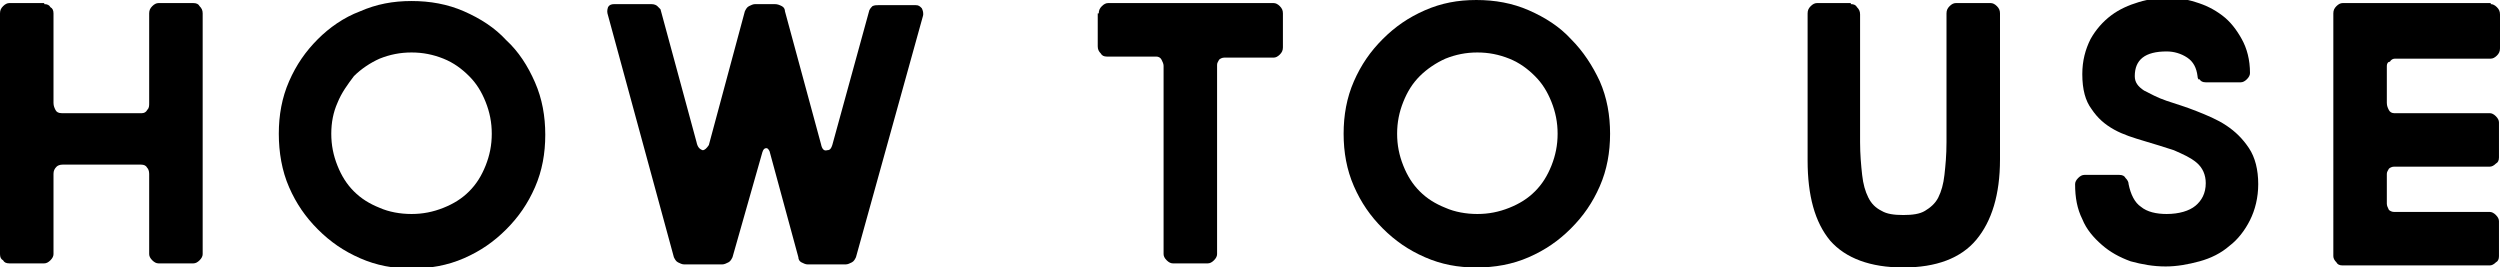
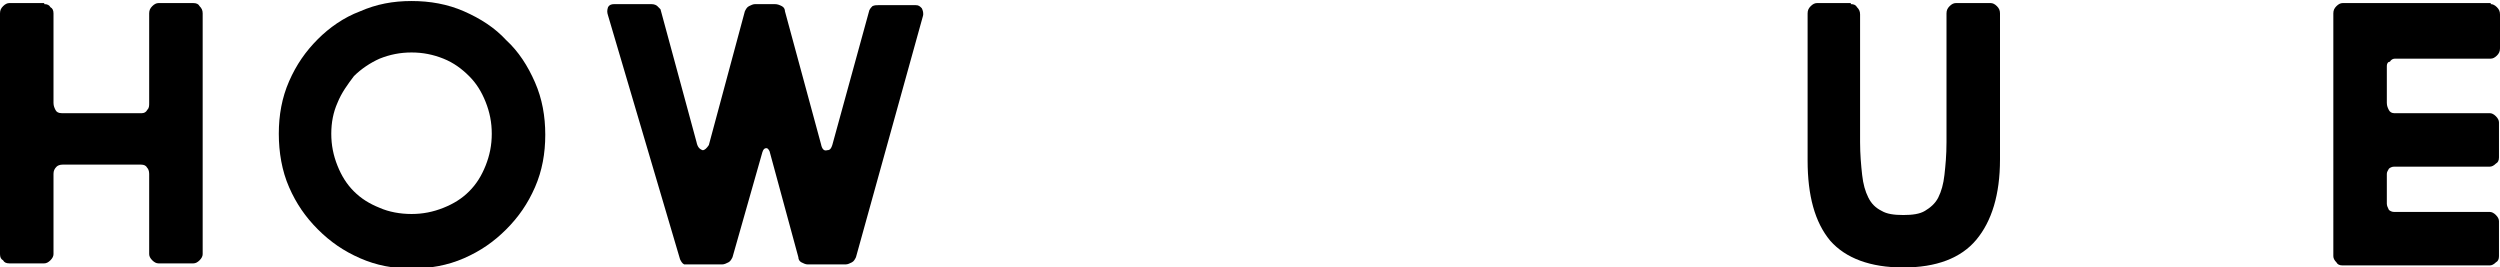
<svg xmlns="http://www.w3.org/2000/svg" version="1.1" id="レイヤー_1" x="0px" y="0px" viewBox="0 0 243 26" style="enable-background:new 0 0 243 26;" xml:space="preserve">
  <path d="M4.3,0.4c0.3,0,0.5,0.1,0.6,0.3C5.1,0.8,5.2,1,5.2,1.3V10c0,0.3,0.1,0.5,0.2,0.7c0.1,0.2,0.3,0.3,0.6,0.3h7.8  c0.2,0,0.4-0.1,0.5-0.3c0.2-0.2,0.2-0.4,0.2-0.7V1.3c0-0.3,0.1-0.5,0.3-0.7c0.2-0.2,0.4-0.3,0.6-0.3h3.4c0.3,0,0.5,0.1,0.6,0.3  c0.2,0.2,0.3,0.4,0.3,0.7v23.4c0,0.2-0.1,0.4-0.3,0.6c-0.2,0.2-0.4,0.3-0.6,0.3h-3.4c-0.2,0-0.4-0.1-0.6-0.3  c-0.2-0.2-0.3-0.4-0.3-0.6v-7.8c0-0.3-0.1-0.5-0.2-0.6c-0.1-0.2-0.3-0.3-0.6-0.3H6.1c-0.3,0-0.5,0.1-0.6,0.2  c-0.2,0.2-0.3,0.4-0.3,0.7v7.8c0,0.2-0.1,0.4-0.3,0.6c-0.2,0.2-0.4,0.3-0.6,0.3H0.9c-0.3,0-0.5-0.1-0.6-0.3C0.1,25.2,0,25,0,24.7  V1.3C0,1,0.1,0.8,0.3,0.6c0.2-0.2,0.4-0.3,0.6-0.3H4.3z" />
  <path d="M27.1,13c0-1.8,0.3-3.5,1-5.1s1.6-2.9,2.8-4.1C32,2.7,33.4,1.7,35,1.1c1.6-0.7,3.2-1,5-1c1.8,0,3.5,0.3,5.1,1s3,1.6,4.1,2.8  C50.4,5,51.3,6.4,52,8c0.7,1.6,1,3.3,1,5.1c0,1.8-0.3,3.5-1,5.1c-0.7,1.6-1.6,2.9-2.8,4.1c-1.2,1.2-2.5,2.1-4.1,2.8s-3.3,1-5.1,1  c-1.8,0-3.4-0.3-5-1c-1.6-0.7-2.9-1.6-4.1-2.8c-1.2-1.2-2.1-2.5-2.8-4.1S27.1,14.8,27.1,13z M32.2,13c0,1.1,0.2,2.1,0.6,3.1  c0.4,1,0.9,1.8,1.6,2.5c0.7,0.7,1.5,1.2,2.5,1.6c0.9,0.4,2,0.6,3.1,0.6c1.1,0,2.1-0.2,3.1-0.6c1-0.4,1.8-0.9,2.5-1.6  c0.7-0.7,1.2-1.5,1.6-2.5c0.4-1,0.6-2,0.6-3.1c0-1.1-0.2-2.1-0.6-3.1s-0.9-1.8-1.6-2.5c-0.7-0.7-1.5-1.3-2.5-1.7  c-1-0.4-2-0.6-3.1-0.6c-1.1,0-2.1,0.2-3.1,0.6c-0.9,0.4-1.8,1-2.5,1.7C33.8,8.2,33.2,9,32.8,10C32.4,10.9,32.2,11.9,32.2,13z" />
-   <path d="M59.1,1.5C59,1.2,59,1,59.1,0.7c0.1-0.2,0.3-0.3,0.6-0.3h3.6c0.3,0,0.5,0.1,0.6,0.2c0.1,0.1,0.2,0.2,0.3,0.3l3.5,12.9  c0.1,0.5,0.3,0.7,0.6,0.8c0.2,0,0.4-0.2,0.6-0.5l3.5-13c0.1-0.2,0.2-0.4,0.4-0.5c0.2-0.1,0.4-0.2,0.6-0.2h1.9c0.3,0,0.5,0.1,0.7,0.2  c0.2,0.1,0.3,0.3,0.3,0.5l3.5,12.9c0.1,0.5,0.3,0.7,0.6,0.6c0.3,0,0.4-0.2,0.5-0.5l3.6-13.1c0.1-0.2,0.2-0.3,0.3-0.4  c0.2-0.1,0.4-0.1,0.6-0.1h3.6c0.3,0,0.4,0.1,0.6,0.3c0.1,0.2,0.2,0.5,0.1,0.8L83.2,25c-0.1,0.2-0.2,0.4-0.4,0.5  c-0.2,0.1-0.4,0.2-0.6,0.2h-3.7c-0.2,0-0.4-0.1-0.6-0.2c-0.2-0.1-0.3-0.3-0.3-0.5l-2.8-10.3c-0.1-0.2-0.2-0.3-0.3-0.3  c-0.2,0-0.3,0.1-0.4,0.4L71.2,25c-0.1,0.2-0.2,0.4-0.4,0.5c-0.2,0.1-0.4,0.2-0.6,0.2h-3.7c-0.2,0-0.4-0.1-0.6-0.2  c-0.2-0.1-0.3-0.3-0.4-0.5L59.1,1.5z" />
-   <path d="M106.8,1.3c0-0.3,0.1-0.5,0.3-0.7c0.2-0.2,0.4-0.3,0.6-0.3h16.1c0.2,0,0.4,0.1,0.6,0.3c0.2,0.2,0.3,0.4,0.3,0.7v3.3  c0,0.3-0.1,0.5-0.3,0.7c-0.2,0.2-0.4,0.3-0.6,0.3H119c-0.2,0-0.4,0.1-0.5,0.2c-0.1,0.2-0.2,0.3-0.2,0.5v18.4c0,0.2-0.1,0.4-0.3,0.6  c-0.2,0.2-0.4,0.3-0.6,0.3H114c-0.2,0-0.4-0.1-0.6-0.3c-0.2-0.2-0.3-0.4-0.3-0.6V6.4c0-0.2-0.1-0.4-0.2-0.6  c-0.1-0.2-0.3-0.3-0.5-0.3h-4.8c-0.3,0-0.5-0.1-0.6-0.3c-0.2-0.2-0.3-0.4-0.3-0.7V1.3z" />
-   <path d="M130.6,13c0-1.8,0.3-3.5,1-5.1s1.6-2.9,2.8-4.1c1.2-1.2,2.5-2.1,4.1-2.8c1.6-0.7,3.2-1,5-1c1.8,0,3.5,0.3,5.1,1  s3,1.6,4.1,2.8c1.2,1.2,2.1,2.6,2.8,4.1c0.7,1.6,1,3.3,1,5.1c0,1.8-0.3,3.5-1,5.1c-0.7,1.6-1.6,2.9-2.8,4.1  c-1.2,1.2-2.5,2.1-4.1,2.8s-3.3,1-5.1,1c-1.8,0-3.4-0.3-5-1c-1.6-0.7-2.9-1.6-4.1-2.8c-1.2-1.2-2.1-2.5-2.8-4.1S130.6,14.8,130.6,13  z M135.8,13c0,1.1,0.2,2.1,0.6,3.1c0.4,1,0.9,1.8,1.6,2.5c0.7,0.7,1.5,1.2,2.5,1.6c0.9,0.4,2,0.6,3.1,0.6c1.1,0,2.1-0.2,3.1-0.6  c1-0.4,1.8-0.9,2.5-1.6c0.7-0.7,1.2-1.5,1.6-2.5c0.4-1,0.6-2,0.6-3.1c0-1.1-0.2-2.1-0.6-3.1s-0.9-1.8-1.6-2.5  c-0.7-0.7-1.5-1.3-2.5-1.7c-1-0.4-2-0.6-3.1-0.6c-1.1,0-2.1,0.2-3.1,0.6c-0.9,0.4-1.8,1-2.5,1.7c-0.7,0.7-1.2,1.5-1.6,2.5  C136,10.9,135.8,11.9,135.8,13z" />
+   <path d="M59.1,1.5C59,1.2,59,1,59.1,0.7c0.1-0.2,0.3-0.3,0.6-0.3h3.6c0.3,0,0.5,0.1,0.6,0.2c0.1,0.1,0.2,0.2,0.3,0.3l3.5,12.9  c0.1,0.5,0.3,0.7,0.6,0.8c0.2,0,0.4-0.2,0.6-0.5l3.5-13c0.1-0.2,0.2-0.4,0.4-0.5c0.2-0.1,0.4-0.2,0.6-0.2h1.9c0.3,0,0.5,0.1,0.7,0.2  c0.2,0.1,0.3,0.3,0.3,0.5l3.5,12.9c0.1,0.5,0.3,0.7,0.6,0.6c0.3,0,0.4-0.2,0.5-0.5l3.6-13.1c0.1-0.2,0.2-0.3,0.3-0.4  c0.2-0.1,0.4-0.1,0.6-0.1h3.6c0.3,0,0.4,0.1,0.6,0.3c0.1,0.2,0.2,0.5,0.1,0.8L83.2,25c-0.1,0.2-0.2,0.4-0.4,0.5  c-0.2,0.1-0.4,0.2-0.6,0.2h-3.7c-0.2,0-0.4-0.1-0.6-0.2c-0.2-0.1-0.3-0.3-0.3-0.5l-2.8-10.3c-0.1-0.2-0.2-0.3-0.3-0.3  c-0.2,0-0.3,0.1-0.4,0.4L71.2,25c-0.1,0.2-0.2,0.4-0.4,0.5c-0.2,0.1-0.4,0.2-0.6,0.2h-3.7c-0.2-0.1-0.3-0.3-0.4-0.5L59.1,1.5z" />
  <path d="M179.9,0.4c0.3,0,0.5,0.1,0.6,0.3c0.2,0.2,0.3,0.4,0.3,0.7v12.4c0,1.2,0.1,2.3,0.2,3.2c0.1,0.9,0.3,1.6,0.6,2.2  c0.3,0.6,0.7,1,1.3,1.3c0.5,0.3,1.2,0.4,2.1,0.4c0.9,0,1.6-0.1,2.1-0.4c0.5-0.3,1-0.7,1.3-1.3c0.3-0.6,0.5-1.3,0.6-2.2  c0.1-0.9,0.2-1.9,0.2-3.2V1.3c0-0.3,0.1-0.5,0.3-0.7c0.2-0.2,0.4-0.3,0.6-0.3h3.4c0.2,0,0.4,0.1,0.6,0.3s0.3,0.4,0.3,0.7v14.2  c0,3.4-0.8,6-2.3,7.8c-1.5,1.8-3.9,2.7-7.1,2.7c-3.2,0-5.6-0.9-7.1-2.6c-1.5-1.8-2.2-4.4-2.2-7.8V1.3c0-0.3,0.1-0.5,0.3-0.7  c0.2-0.2,0.4-0.3,0.6-0.3H179.9z" />
-   <path d="M213.6,7.4c-0.1-0.8-0.4-1.4-1-1.8S211.3,5,210.6,5c-2.1,0-3.1,0.8-3.1,2.4c0,0.6,0.3,1,0.9,1.4c0.6,0.3,1.3,0.7,2.2,1  s1.9,0.6,2.9,1c1,0.4,2,0.8,2.9,1.4s1.6,1.3,2.2,2.2c0.6,0.9,0.9,2.1,0.9,3.5c0,1.3-0.3,2.5-0.8,3.5c-0.5,1-1.2,1.9-2,2.5  c-0.8,0.7-1.8,1.2-2.9,1.5c-1.1,0.3-2.2,0.5-3.3,0.5c-1.2,0-2.3-0.2-3.4-0.5c-1.1-0.4-2-0.9-2.8-1.6s-1.5-1.5-1.9-2.5  c-0.5-1-0.7-2.1-0.7-3.4c0-0.2,0.1-0.4,0.3-0.6c0.2-0.2,0.4-0.3,0.6-0.3h3.4c0.3,0,0.5,0.1,0.6,0.3c0.2,0.2,0.3,0.4,0.3,0.6  c0.2,1,0.6,1.8,1.2,2.2c0.6,0.5,1.5,0.7,2.5,0.7c1.2,0,2.2-0.3,2.8-0.8c0.6-0.5,1-1.2,1-2.2c0-0.8-0.3-1.5-0.9-2  c-0.6-0.5-1.3-0.8-2.2-1.2c-0.9-0.3-1.9-0.6-2.9-0.9c-1-0.3-2-0.6-2.9-1.1c-0.9-0.5-1.6-1.1-2.2-2c-0.6-0.8-0.9-1.9-0.9-3.4  c0-1.3,0.3-2.4,0.8-3.4c0.5-0.9,1.2-1.7,2-2.3c0.8-0.6,1.7-1,2.7-1.3c1-0.3,1.9-0.4,2.7-0.4c0.9,0,1.9,0.1,2.8,0.4  c1,0.3,1.8,0.7,2.6,1.3c0.8,0.6,1.4,1.4,1.9,2.3c0.5,0.9,0.8,2,0.8,3.3c0,0.2-0.1,0.4-0.3,0.6c-0.2,0.2-0.4,0.3-0.6,0.3h-3.4  c-0.3,0-0.5-0.1-0.6-0.3C213.7,7.8,213.6,7.6,213.6,7.4z" />
  <path d="M242.1,0.4c0.2,0,0.4,0.1,0.6,0.3c0.2,0.2,0.3,0.4,0.3,0.7v3.3c0,0.3-0.1,0.5-0.3,0.7c-0.2,0.2-0.4,0.3-0.6,0.3h-9.3  c-0.2,0-0.4,0.1-0.5,0.3C232.1,6,232,6.2,232,6.4V10c0,0.3,0.1,0.5,0.2,0.7c0.1,0.2,0.3,0.3,0.5,0.3h9.3c0.2,0,0.4,0.1,0.6,0.3  c0.2,0.2,0.3,0.4,0.3,0.6v3.4c0,0.3-0.1,0.5-0.3,0.6c-0.2,0.2-0.4,0.3-0.6,0.3h-9.3c-0.2,0-0.4,0.1-0.5,0.2  c-0.1,0.2-0.2,0.3-0.2,0.5v2.9c0,0.2,0.1,0.4,0.2,0.6c0.1,0.1,0.3,0.2,0.5,0.2h9.3c0.2,0,0.4,0.1,0.6,0.3c0.2,0.2,0.3,0.4,0.3,0.6  v3.4c0,0.3-0.1,0.5-0.3,0.6c-0.2,0.2-0.4,0.3-0.6,0.3h-14.3c-0.3,0-0.5-0.1-0.6-0.3c-0.2-0.2-0.3-0.4-0.3-0.6V1.3  c0-0.3,0.1-0.5,0.3-0.7c0.2-0.2,0.4-0.3,0.6-0.3H242.1z" />
</svg>